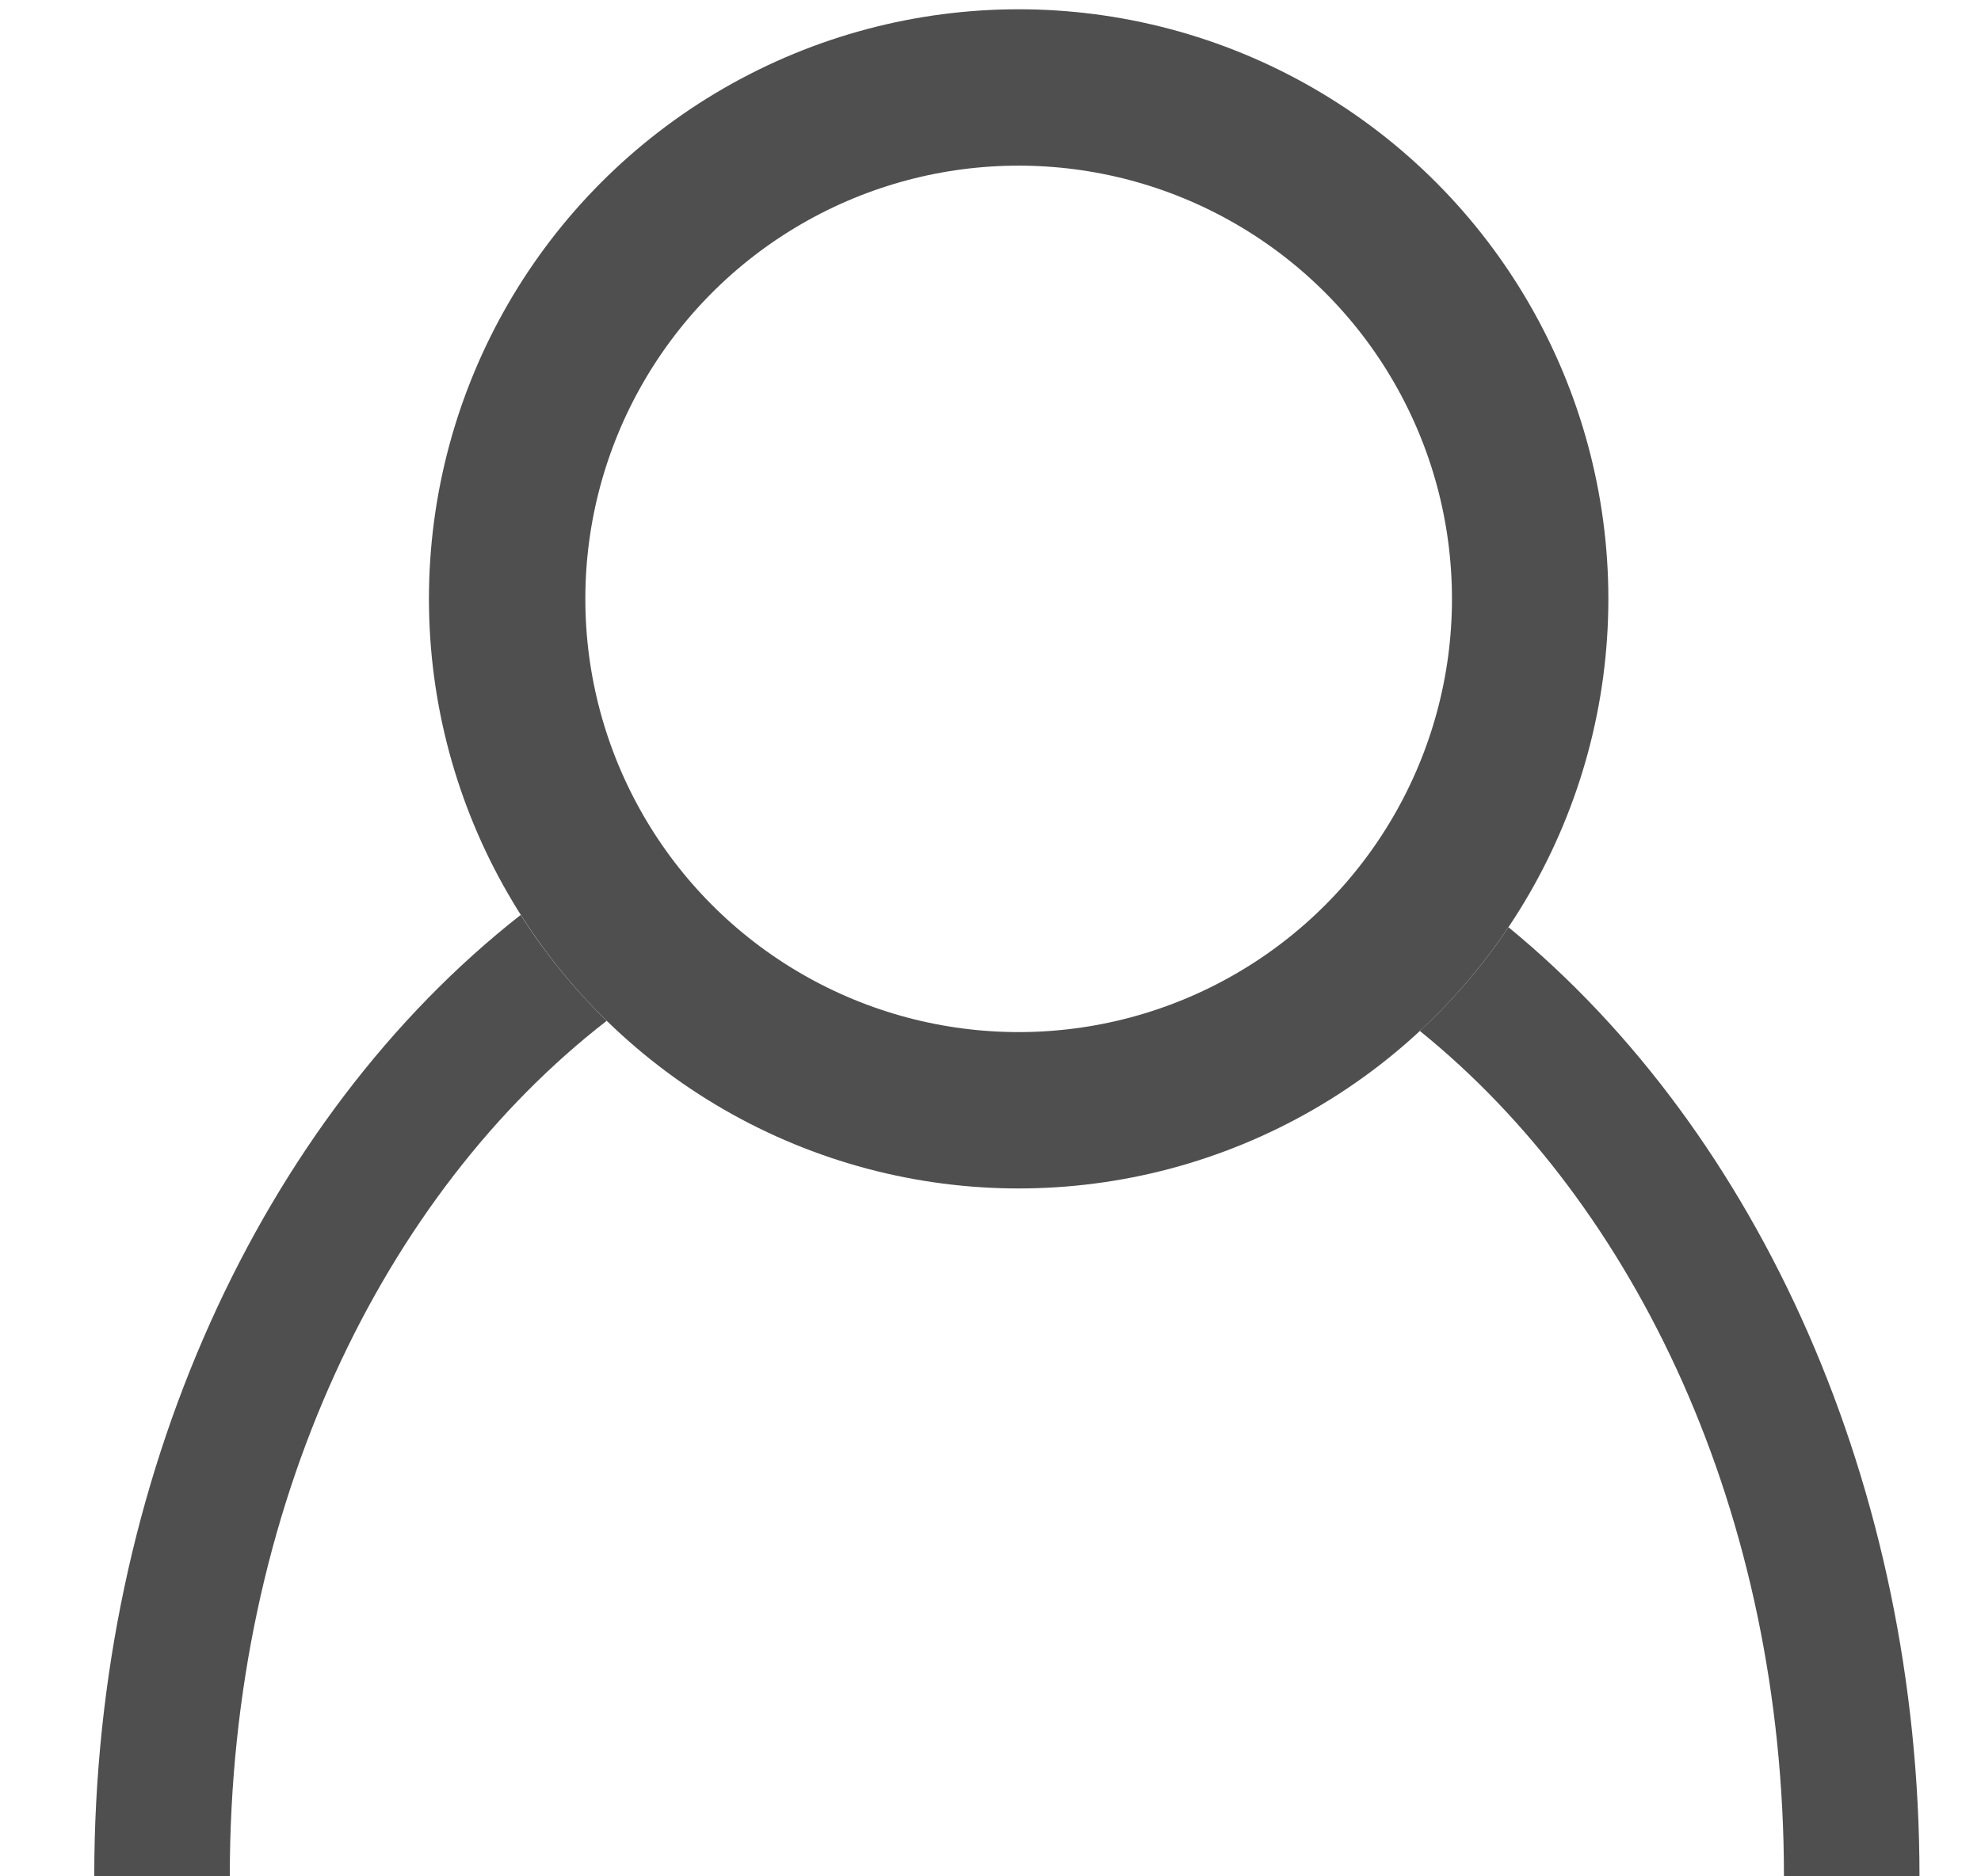
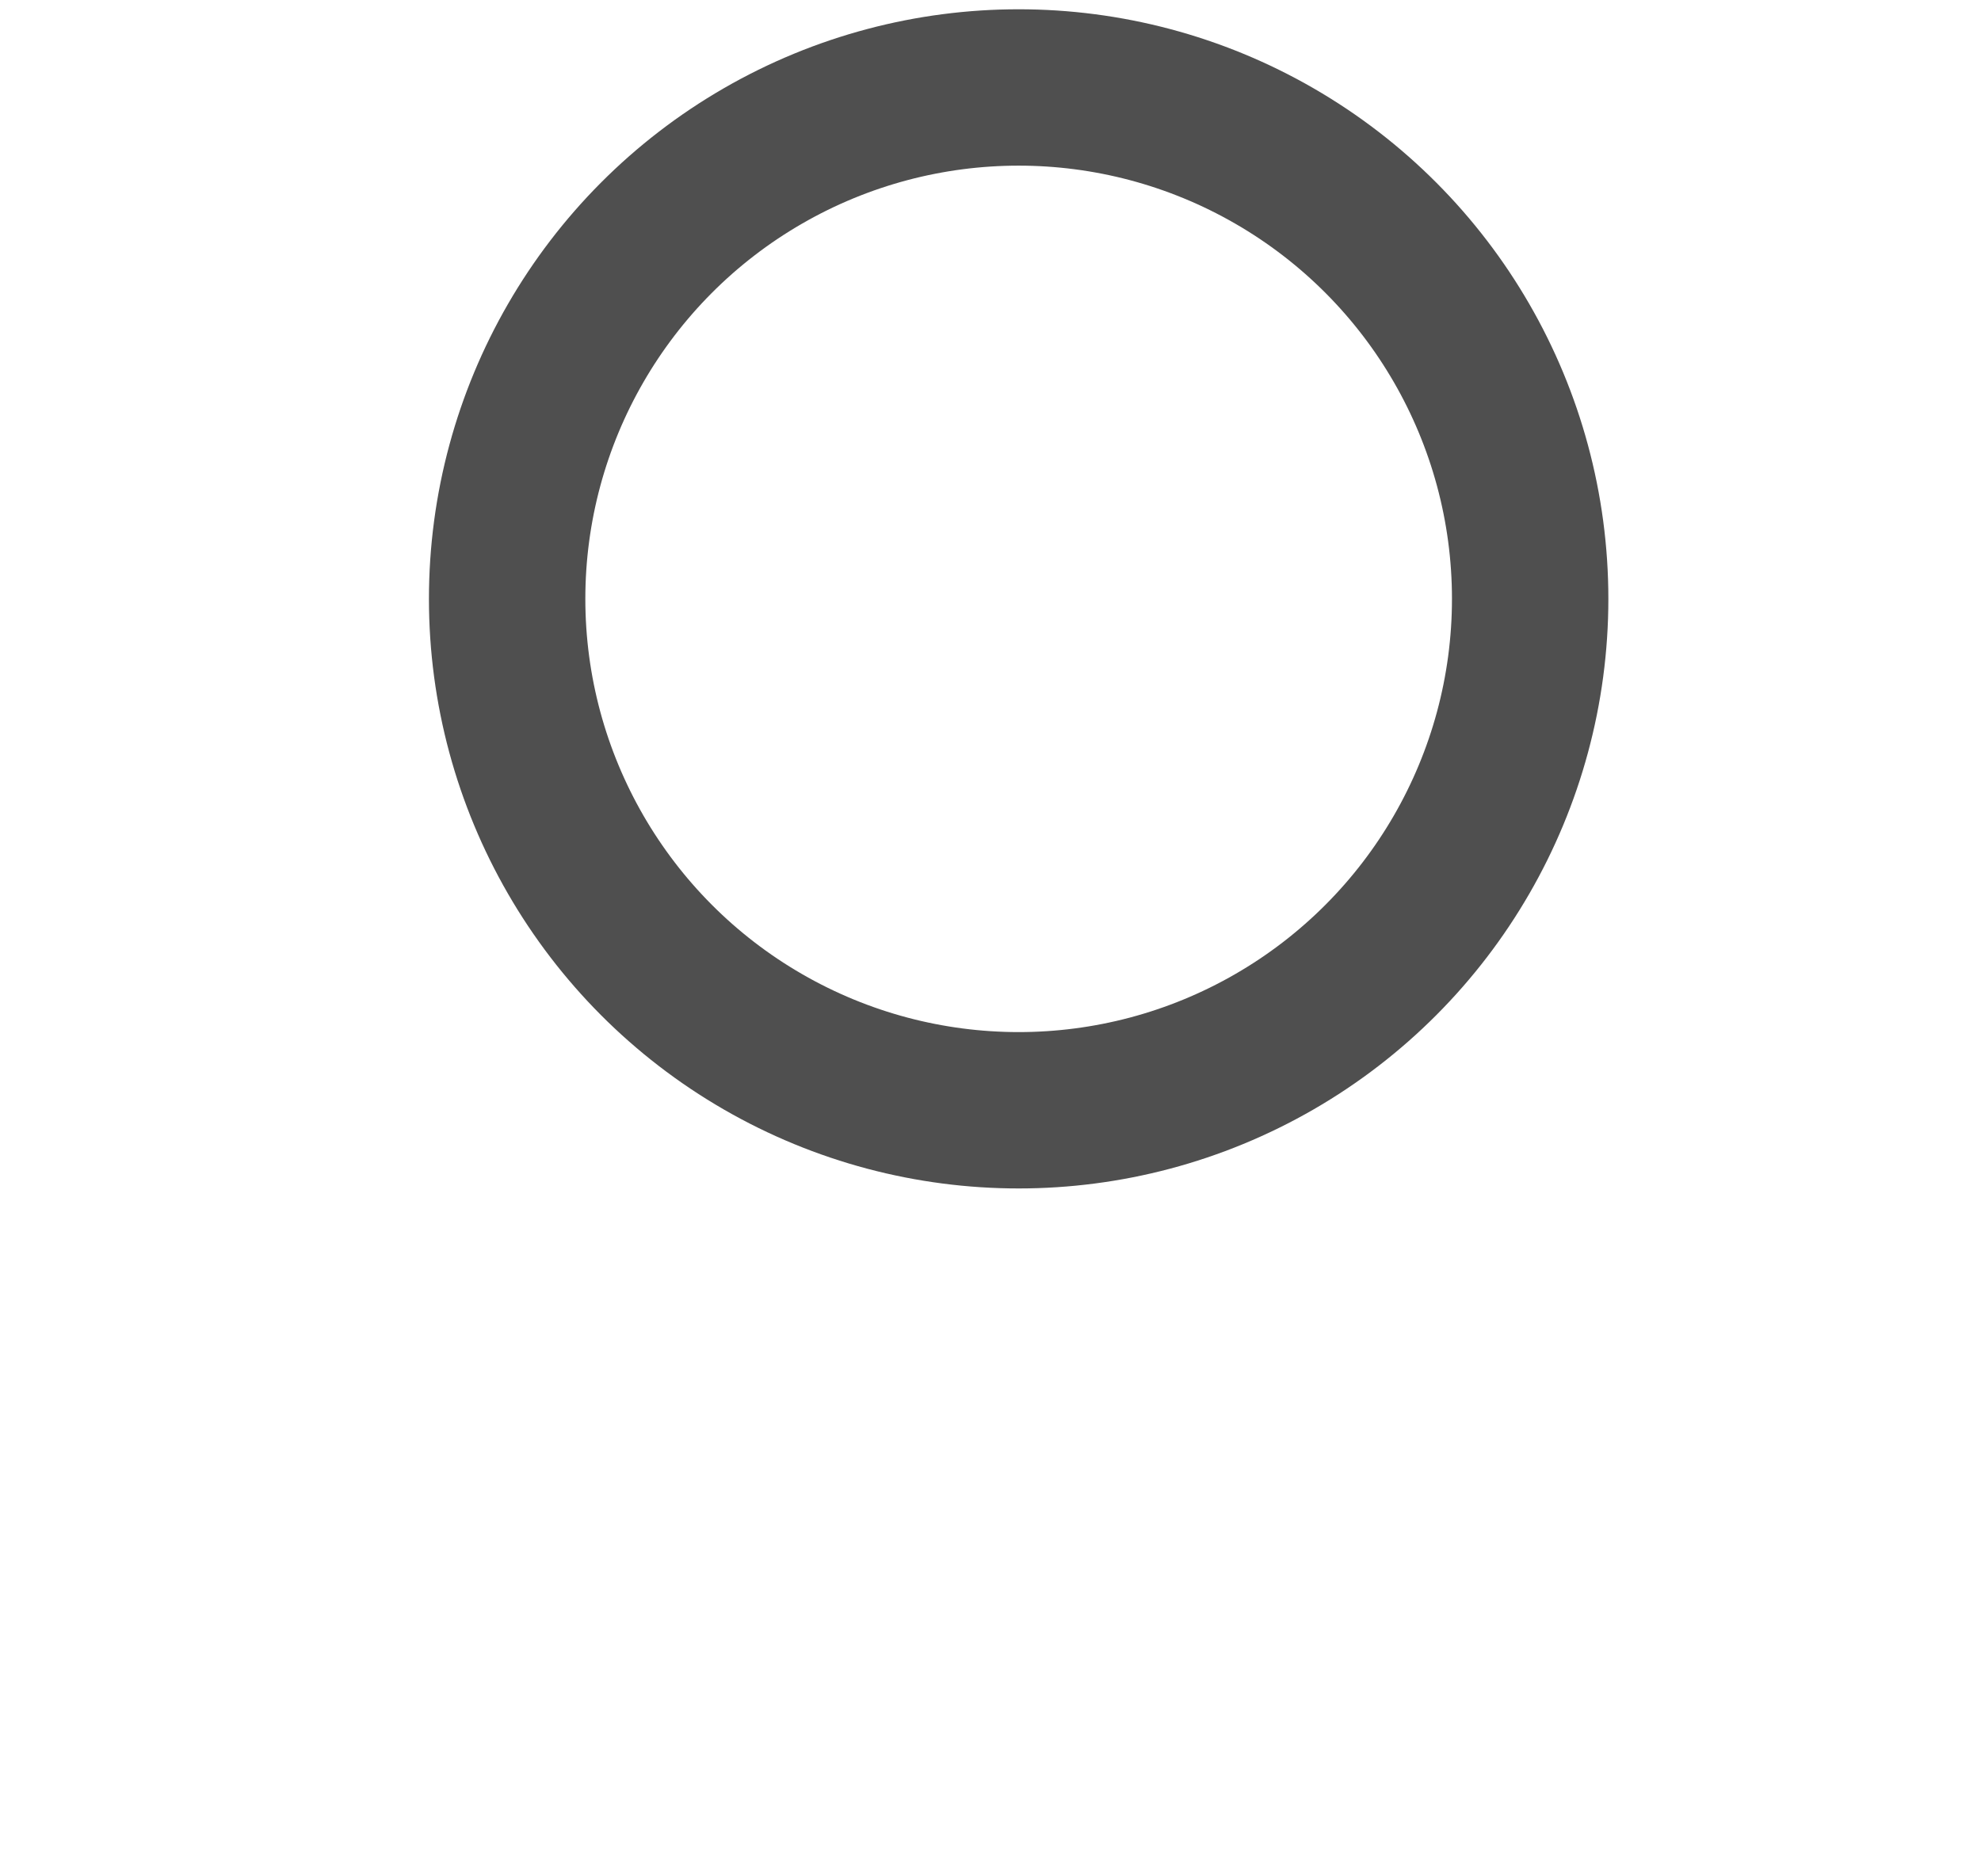
<svg xmlns="http://www.w3.org/2000/svg" width="19" height="18" viewBox="0 0 19 18" fill="none">
  <circle cx="9.77" cy="5.745" r="4.906" stroke="#4F4F4F" stroke-width="1.5" />
-   <path fill-rule="evenodd" clip-rule="evenodd" d="M14.468 8.895C14.224 9.259 13.938 9.593 13.618 9.89C15.687 11.562 17.11 14.514 17.11 18H18.41C18.41 14.262 16.871 10.866 14.468 8.895ZM5.819 9.793C5.507 9.488 5.229 9.147 4.994 8.777C2.506 10.728 0.904 14.187 0.904 18H2.204C2.204 14.446 3.684 11.447 5.819 9.793Z" fill="#4F4F4F" />
</svg>